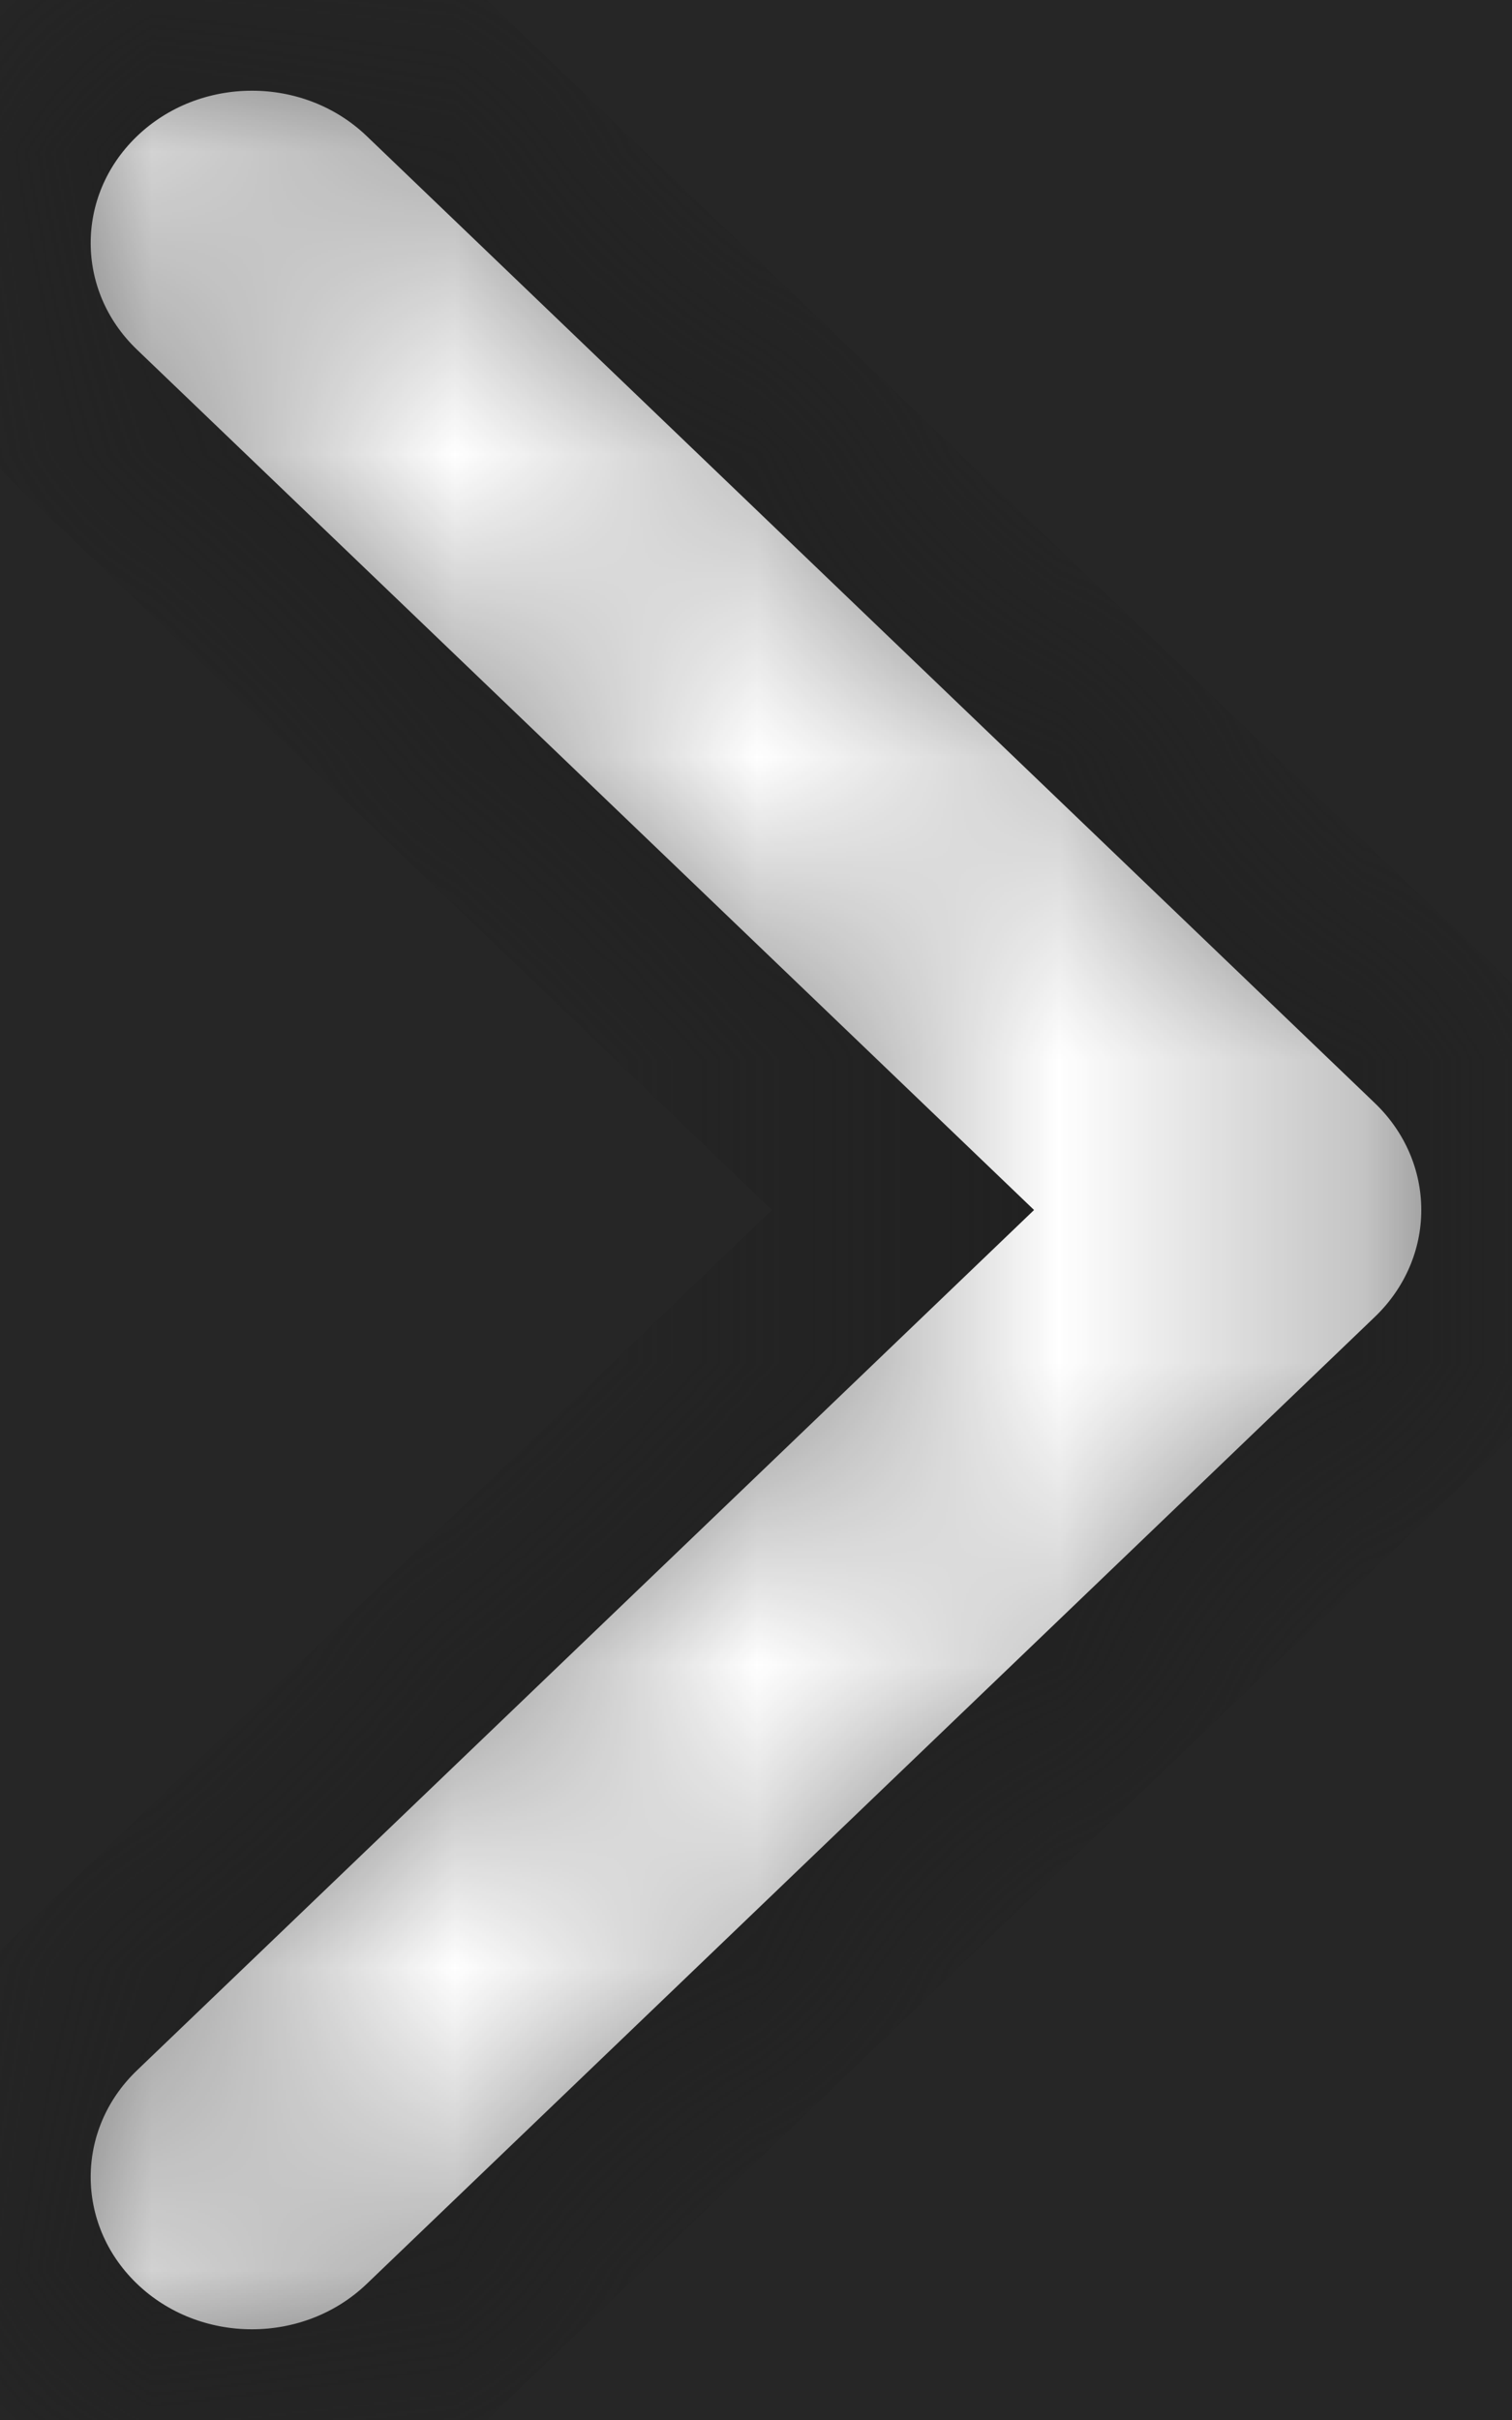
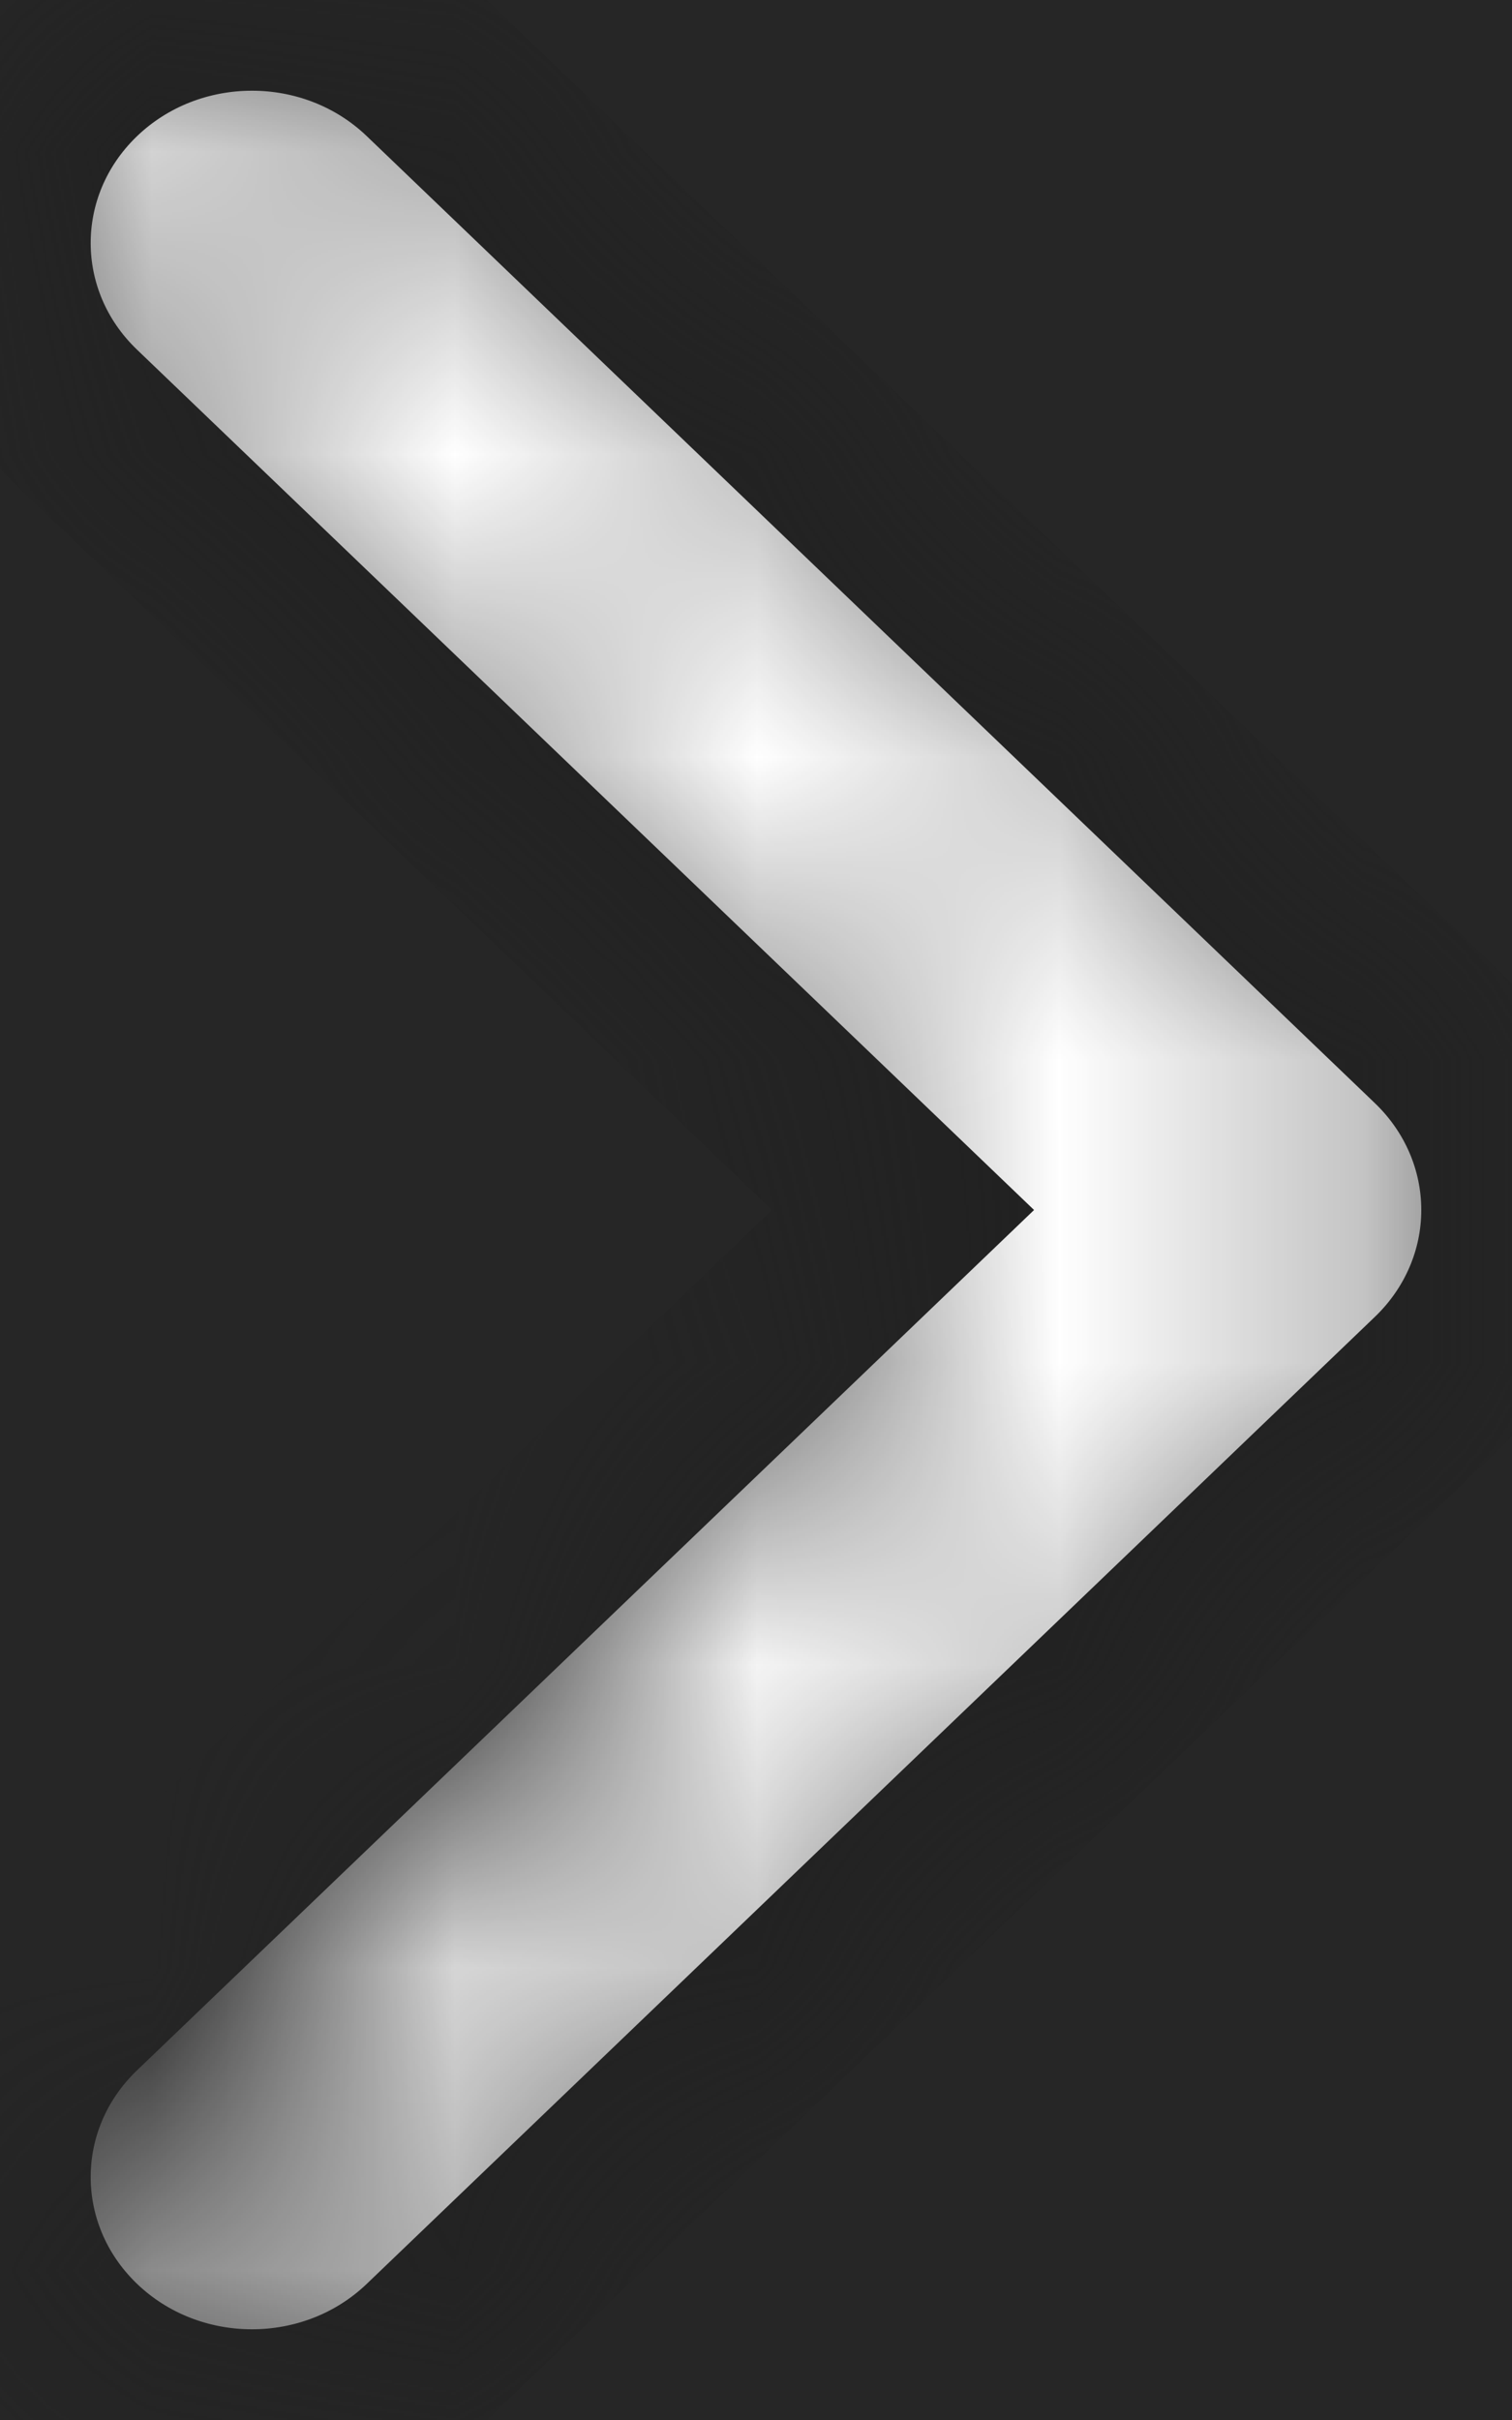
<svg xmlns="http://www.w3.org/2000/svg" width="5" height="8" viewBox="0 0 5 8" fill="none">
-   <rect width="5" height="8" fill="#1E1E1E" />
  <rect x="-1340" y="-811" width="1440" height="1466" rx="25" fill="#161616" />
  <rect x="-514.5" y="-171.5" width="555" height="753" rx="11.5" fill="#212121" stroke="#2C2C2C" />
  <mask id="mask0_0_1" style="mask-type:alpha" maskUnits="userSpaceOnUse" x="-516" y="-172" width="557" height="754">
    <rect x="-515.307" y="-172" width="556.307" height="754" rx="12" fill="#212121" />
  </mask>
  <g mask="url(#mask0_0_1)">
    <g opacity="0.45">
      <path d="M125.101 181.155C116.059 192.654 107.192 203.804 94.791 210.77C76.619 220.962 56.884 227.213 37.325 233.754C-1.502 246.729 -38.824 263.385 -74.889 283.128C-85.611 289 -95.88 295.753 -106.602 301.609C-111.028 304.028 -116.403 304.575 -120.844 306.994C-136.868 315.71 -151.885 326.297 -168.304 334.374C-175.315 337.826 -182.225 339.88 -189.806 340.351C-192.932 340.549 -196.452 340.306 -199.067 341.72C-206.531 345.751 -210.68 340.564 -213.105 335.438C-215.413 330.586 -213.075 325.84 -208.197 322.038C-183.773 302.994 -156.253 289.197 -130.879 271.766C-102.015 251.931 -71.515 235.153 -39.919 220.536C-33.711 217.661 -26.875 216.185 -21.236 211.896C-22.595 208.778 -25.049 209.249 -27.05 209.052C-68.637 204.884 -109.713 196.974 -150.994 190.677C-162.388 188.943 -172.715 183.558 -183.714 180.455C-186.797 179.588 -188.769 176.5 -188.55 173.504C-187.834 163.693 -190.828 153.912 -188.52 144.132C-186.972 137.515 -183.057 135.538 -176.688 133.347C-158.561 127.141 -143.588 138.823 -126.994 140.664C-105.799 143.006 -84.808 147.433 -63.729 151.037C-61.392 151.433 -59.42 151.174 -57.769 149.273C-52.978 143.721 -50.597 136.572 -45.178 131.431C-45.601 130.853 -46.039 130.259 -46.463 129.681C-54.453 130.898 -62.444 132.206 -70.463 133.286C-88.284 135.69 -105.755 134.61 -122.933 128.465C-143.822 120.996 -156.413 102.348 -158.049 79.41C-159.598 57.825 -155.873 38.782 -141.221 22.78C-139.571 20.985 -139.016 18.901 -139.98 15.95C-141.601 10.976 -142.332 5.728 -141.441 0.268C-139.907 -9.254 -134.414 -13.696 -125.971 -17.346C-109.553 -24.435 -92.111 -24.997 -74.349 -29.515C-88.898 -37.303 -102.716 -45.76 -110.838 -61.306C-119.033 -76.988 -118.726 -93.994 -118.609 -110.878C-118.507 -128.005 -116.272 -144.752 -103.564 -158.564C-99.824 -150.183 -101.445 -142.379 -101.11 -134.728C-100.189 -113.737 -94.054 -95.773 -75.035 -84.746C-68.959 -81.217 -63.101 -81.612 -56.703 -81.931C-52.218 -101.188 -39.7 -115.106 -28.291 -129.587C-22.624 -136.767 -17.117 -144.113 -10.573 -150.624C10.301 -171.371 34.55 -185.837 62.888 -190.78C81.031 -193.944 99.188 -191.419 114.072 -177.668C120.733 -171.508 125.685 -148.479 121.873 -139.276C113.181 -118.285 101.656 -99.089 83.952 -85.324C62.888 -68.957 40.86 -53.852 16.29 -43.509C2.399 -37.653 -11.434 -31.492 -26.436 -29.135C-26.962 -29.059 -27.386 -28.253 -28.335 -27.325C-25.297 -25.484 -22.405 -26.199 -19.702 -26.23C10.214 -26.518 40.144 -26.154 69.286 -18.153C85.968 -13.574 102.46 -7.688 113.094 8.238C118.776 16.756 122.559 25.791 120.091 36.546C114.072 62.784 98.764 80.566 75.056 90.909C53.598 100.264 31.453 107.595 9.439 115.307C2.15 117.863 -0.085 126.122 -4.978 131.461C-10.602 137.591 -14.385 145.516 -20.579 151.357C-24.026 154.612 -22.492 156.818 -18.607 157.213C17.386 160.879 53.028 168.165 89.24 169.458C98.72 169.792 107.674 173.321 117.213 172.835C121.727 172.606 122.107 177.839 125.101 181.201V181.155ZM-32.469 -80.517C-19.323 -83.027 -7.359 -85.4 4.371 -89.309C32.87 -98.8 57.089 -116.734 82.608 -132.097C84.244 -133.086 85.413 -134.865 86.859 -136.189C91.27 -140.189 90.335 -143.17 85.573 -146.076C73.347 -153.529 60.376 -152.768 47.506 -149.376C12.083 -140.006 -12.296 -115.654 -31.637 -84.761C-31.987 -84.198 -31.929 -83.361 -32.469 -80.517ZM-21.455 76.261C-28.438 61.735 -36.91 51.985 -51.561 48.44C-62.56 45.779 -73.662 45.2 -84.705 44.744C-99.444 44.136 -113.701 47.513 -126.658 55.514C-130.733 58.038 -131.727 60.259 -127.753 64.108C-123.225 68.473 -118.259 71.911 -112.649 74.405C-82.923 87.608 -52.934 82.041 -21.455 76.261ZM3.976 22.673C10.754 34.644 15.516 46.706 16.845 60.031C17.415 65.705 20.147 67.104 25.435 64.99C33.819 61.659 42.569 59.331 50.925 55.955C59.601 52.456 69.403 51.969 77.159 45.779C67.986 31.709 21.9 16.954 3.976 22.658V22.673Z" fill="#2C2C2C" />
    </g>
  </g>
  <mask id="path-5-inside-1_0_1" fill="white">
-     <path fill-rule="evenodd" clip-rule="evenodd" d="M0.243 0.236C0.568 -0.078 1.095 -0.079 1.421 0.234L4.755 3.431C4.912 3.582 5 3.786 5 4C5 4.214 4.912 4.418 4.755 4.569L1.421 7.766C1.095 8.079 0.568 8.078 0.243 7.764C-0.082 7.449 -0.081 6.941 0.245 6.628L2.986 4L0.245 1.372C-0.081 1.059 -0.082 0.551 0.243 0.236Z" />
+     <path fill-rule="evenodd" clip-rule="evenodd" d="M0.243 0.236C0.568 -0.078 1.095 -0.079 1.421 0.234L4.755 3.431C4.912 3.582 5 3.786 5 4C5 4.214 4.912 4.418 4.755 4.569L1.421 7.766C1.095 8.079 0.568 8.078 0.243 7.764L2.986 4L0.245 1.372C-0.081 1.059 -0.082 0.551 0.243 0.236Z" />
  </mask>
  <path fill-rule="evenodd" clip-rule="evenodd" d="M0.243 0.236C0.568 -0.078 1.095 -0.079 1.421 0.234L4.755 3.431C4.912 3.582 5 3.786 5 4C5 4.214 4.912 4.418 4.755 4.569L1.421 7.766C1.095 8.079 0.568 8.078 0.243 7.764C-0.082 7.449 -0.081 6.941 0.245 6.628L2.986 4L0.245 1.372C-0.081 1.059 -0.082 0.551 0.243 0.236Z" fill="white" stroke="#212121" stroke-width="0.6" mask="url(#path-5-inside-1_0_1)" />
</svg>